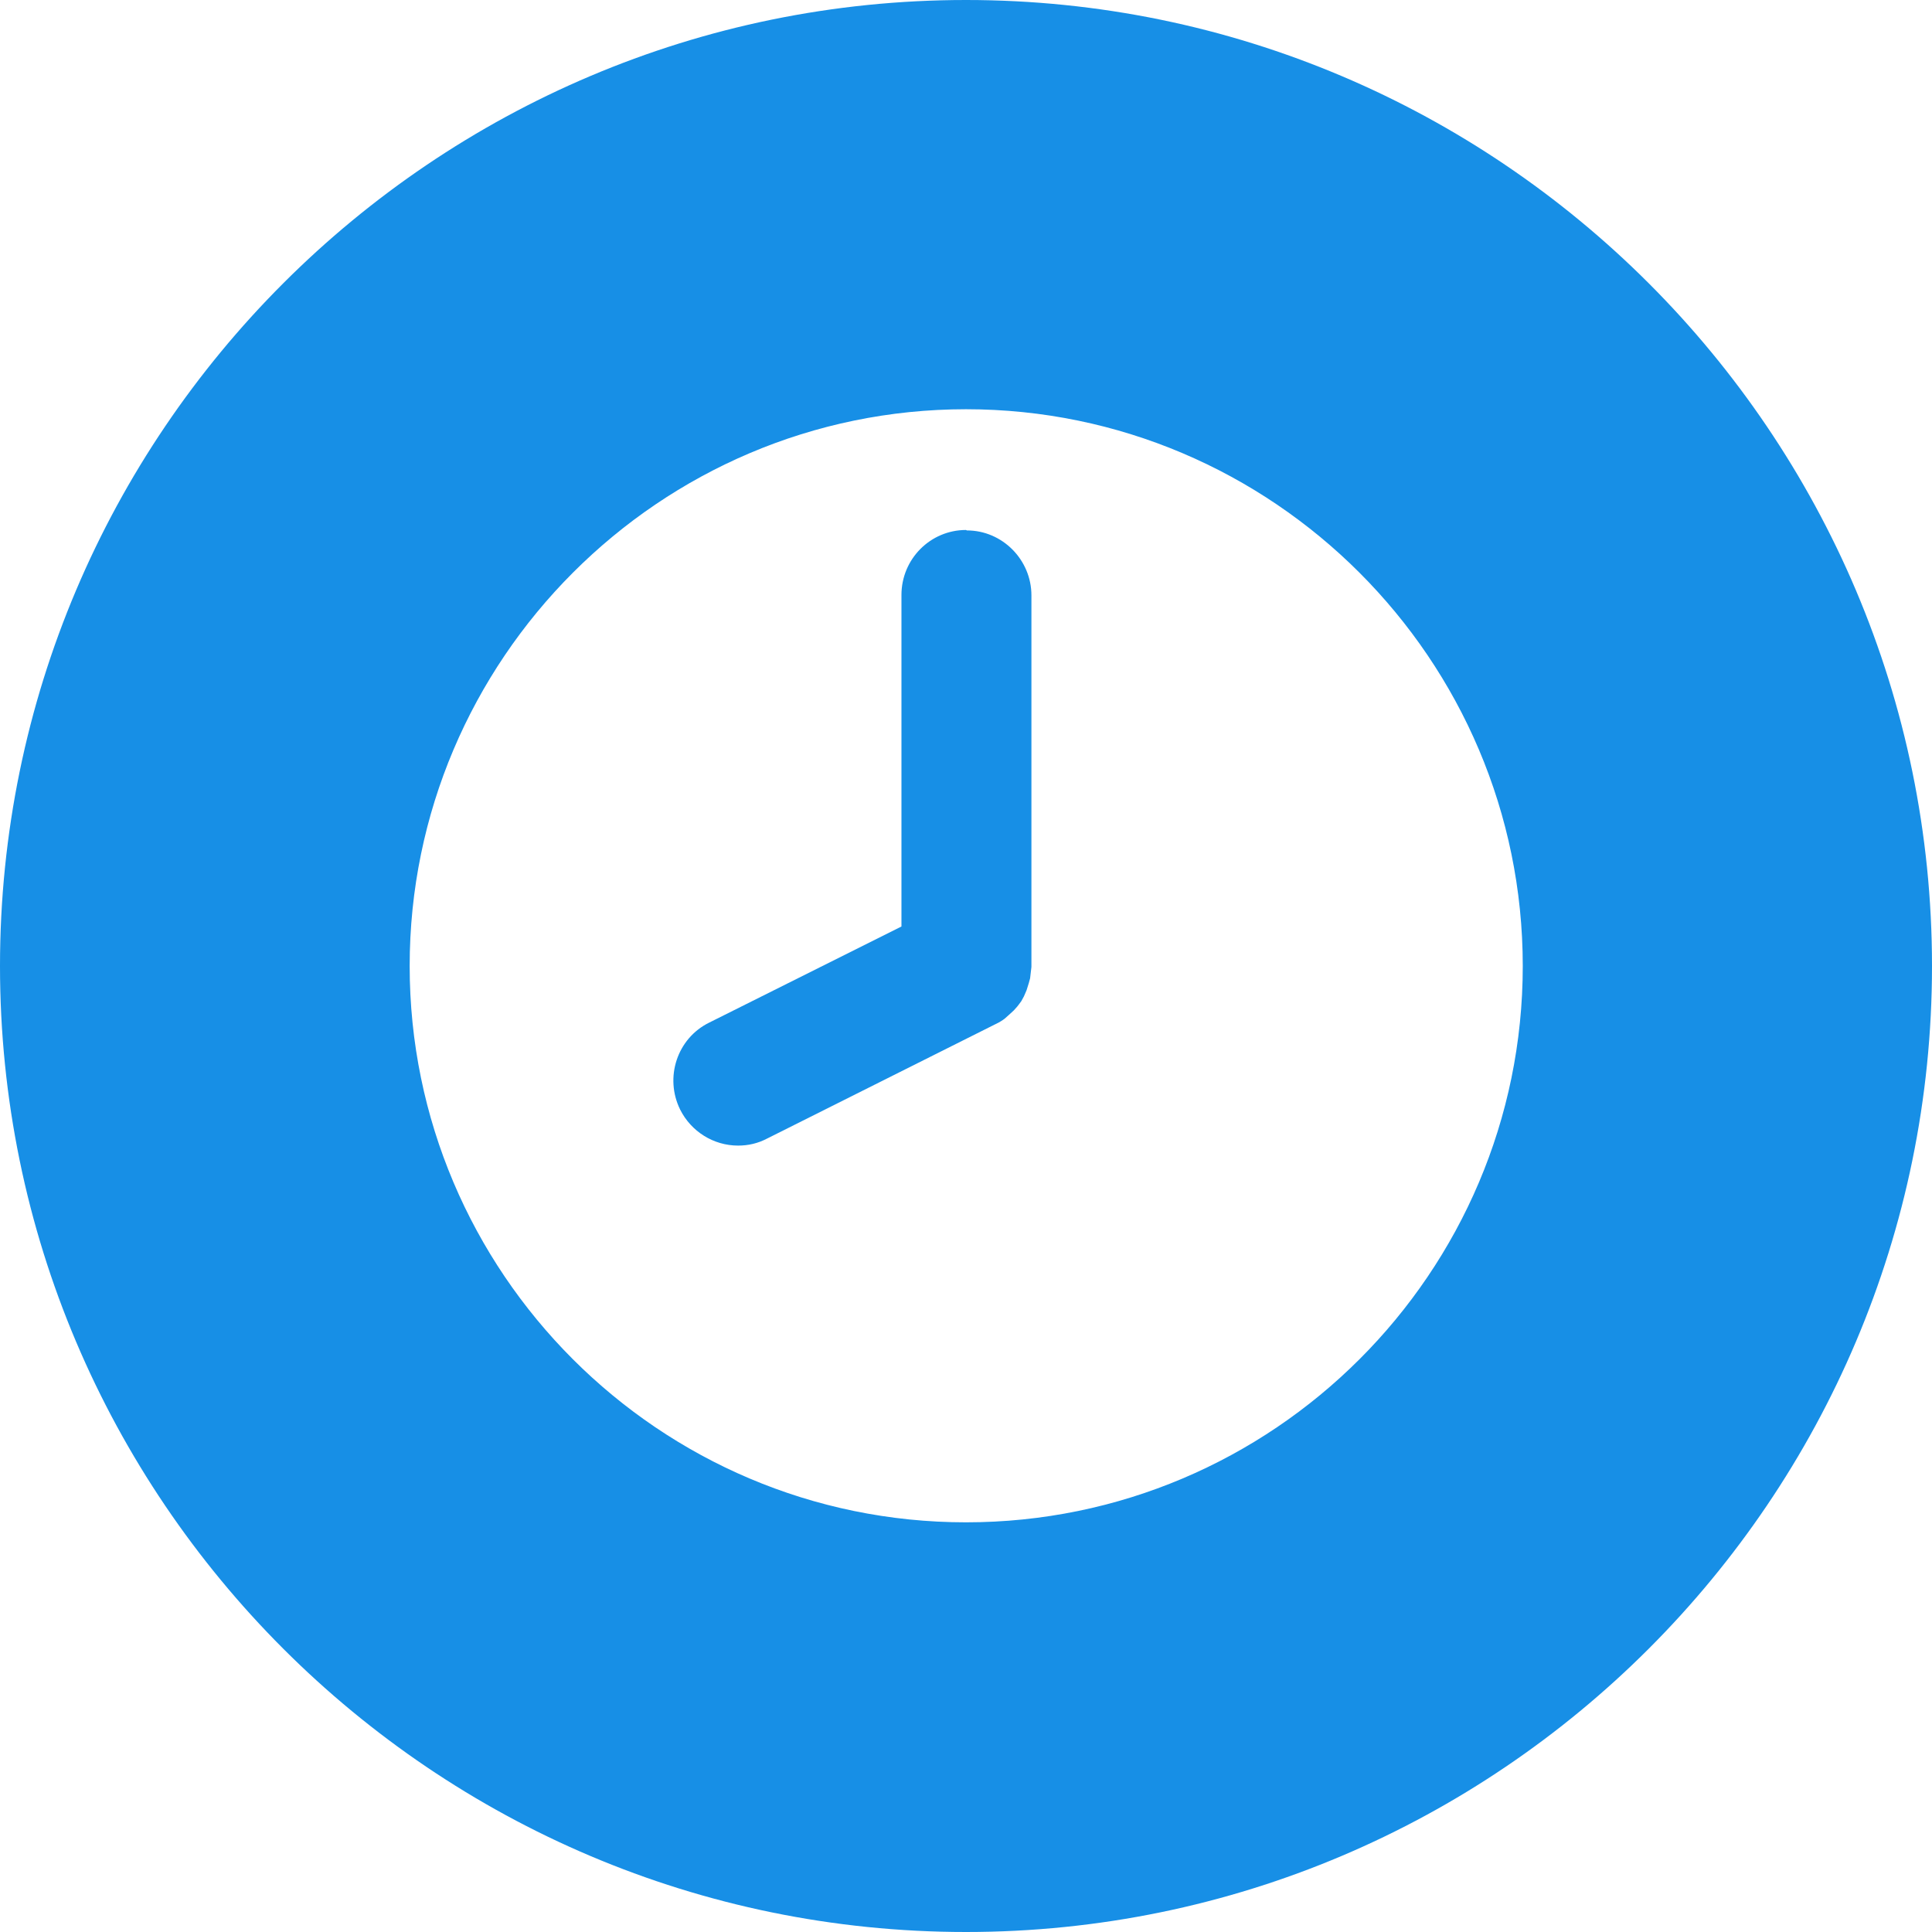
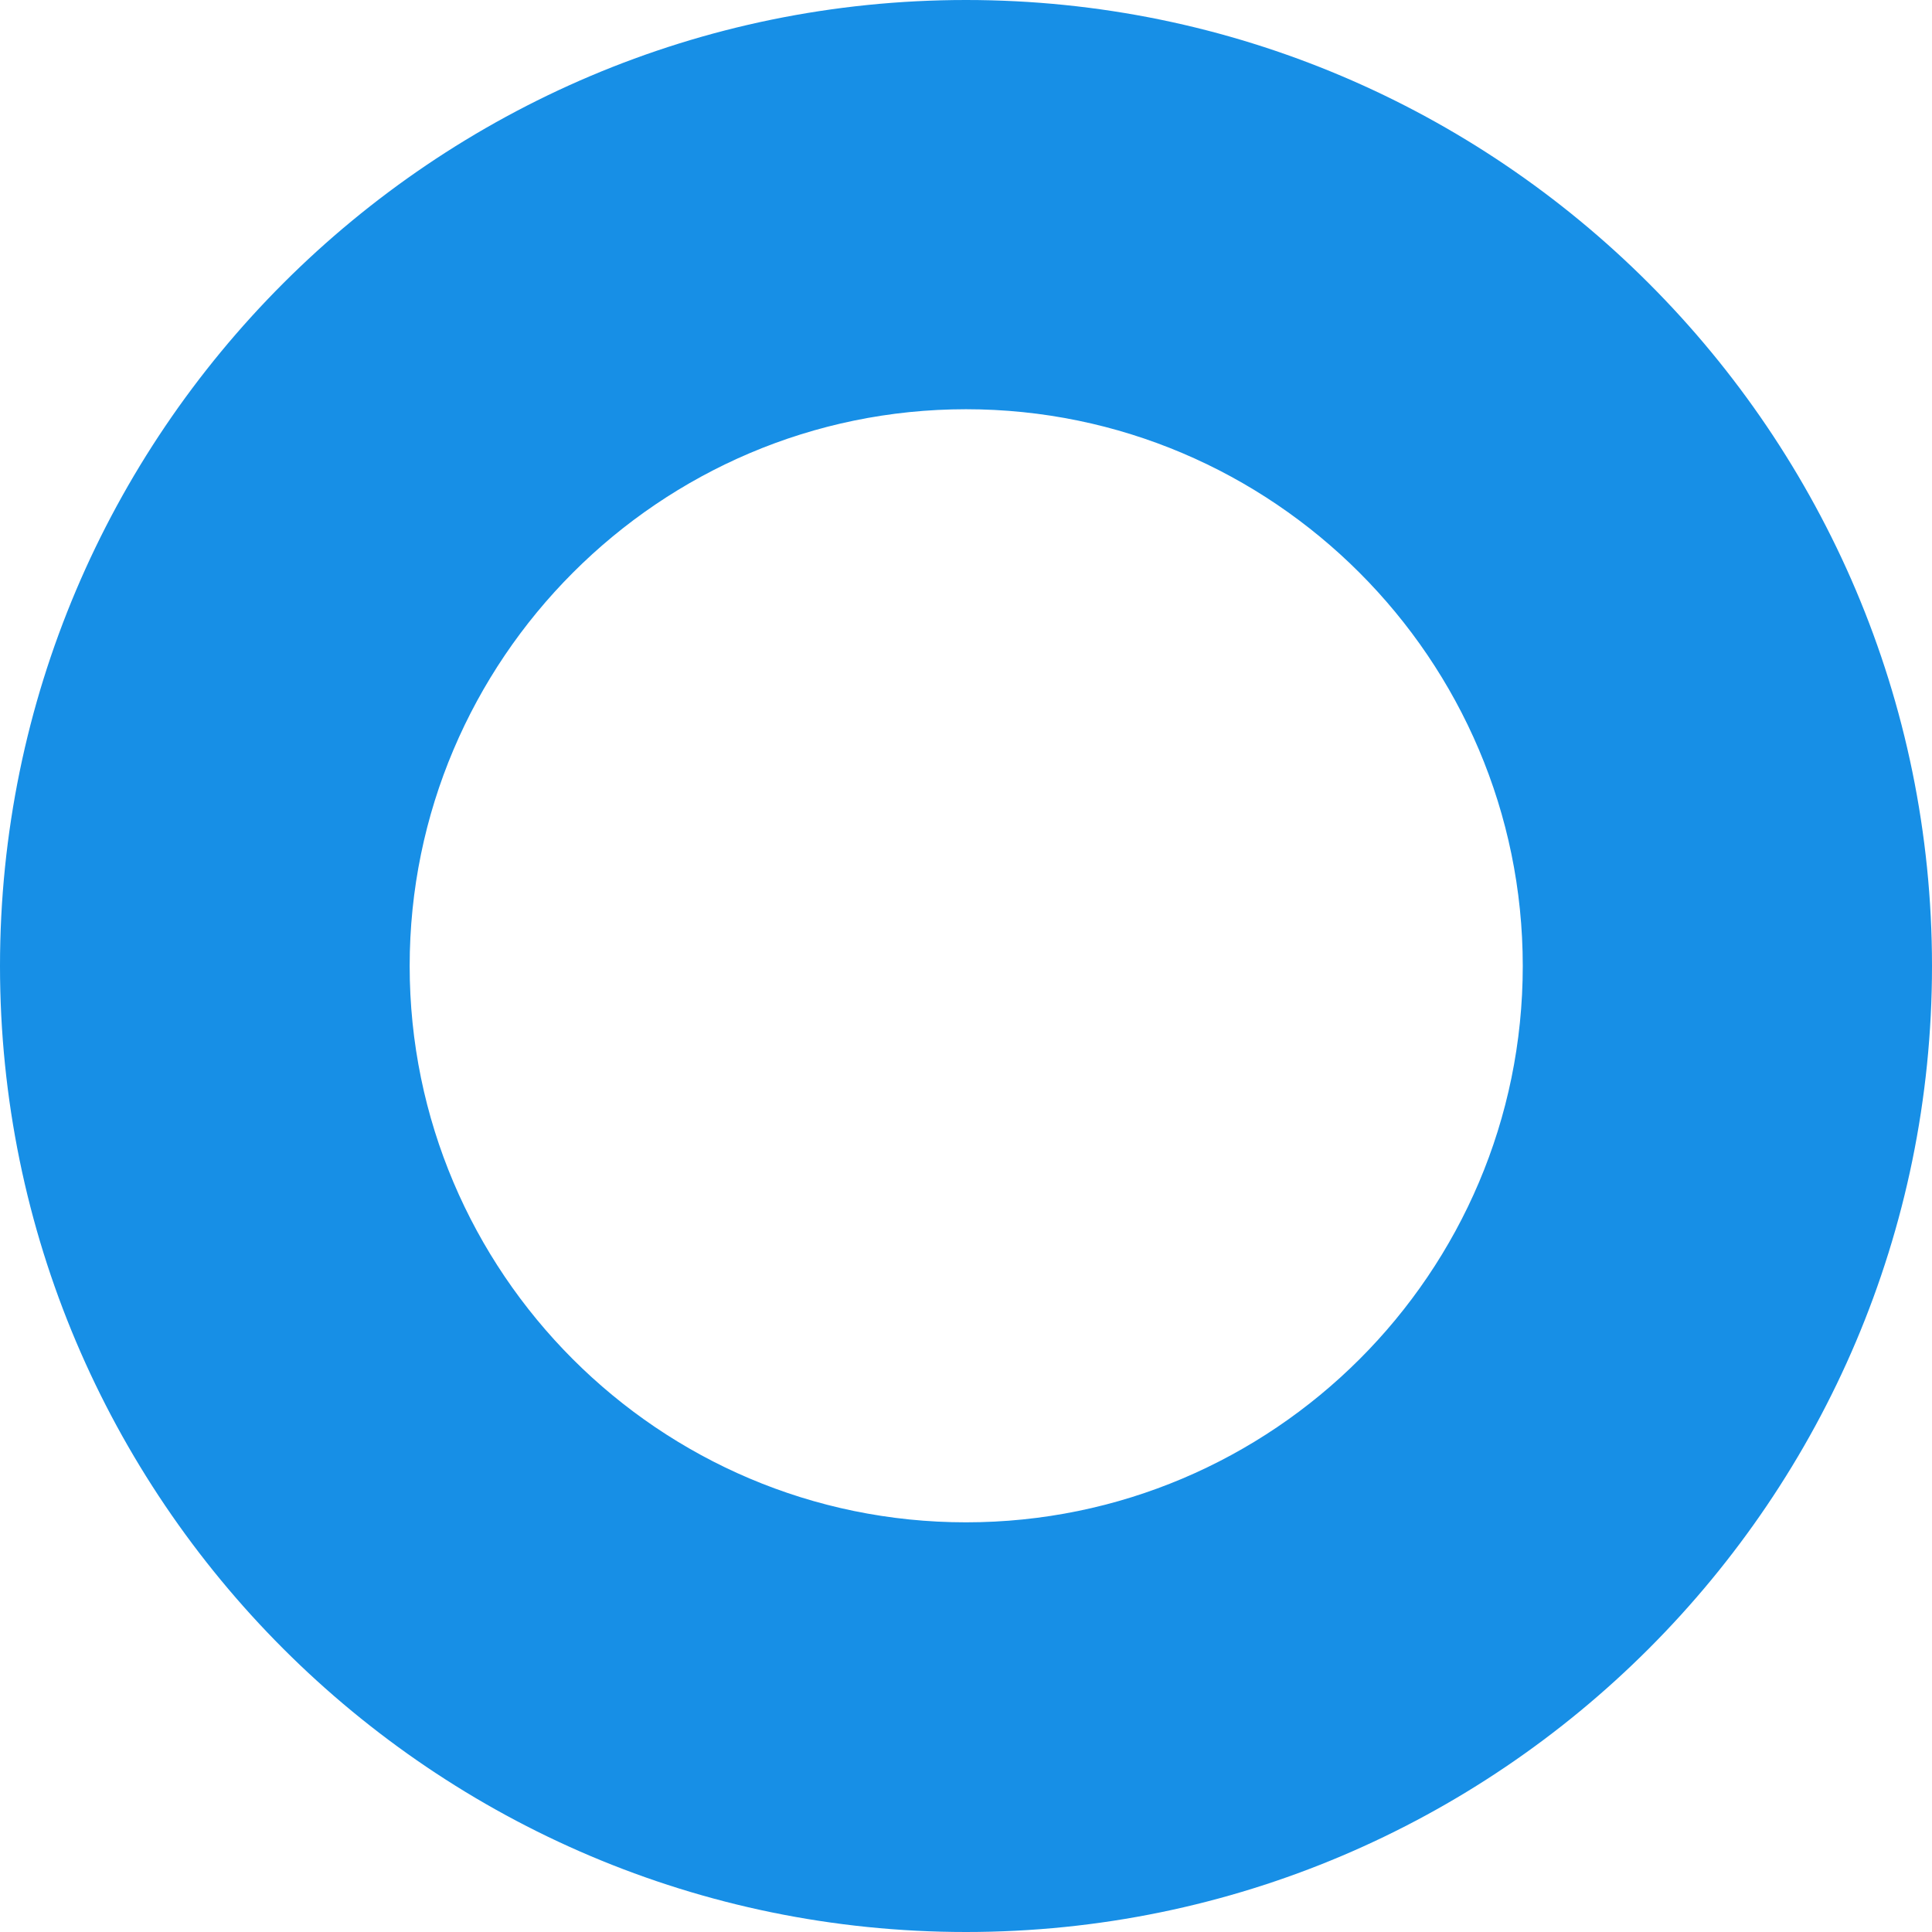
<svg xmlns="http://www.w3.org/2000/svg" width="517" height="517" viewBox="0 0 517 517" fill="none">
-   <path d="M258.5 141.823C248.982 141.823 241.227 149.578 241.227 159.213V247.926L189.762 273.658C181.185 277.888 177.777 288.346 182.007 296.923C184.945 302.798 190.937 306.558 197.517 306.558C200.22 306.558 202.805 305.971 205.272 304.678L267.195 273.658C267.195 273.658 268.253 273.071 268.84 272.601L269.897 271.661L271.307 270.368L272.248 269.311C272.248 269.311 273.07 268.253 273.305 267.901L274.01 266.608L274.715 264.963L275.302 263.083L275.655 261.791L276.007 258.736V159.331C276.007 149.813 268.252 141.941 258.735 141.941L258.5 141.823Z" fill="#178FE6" />
  <path d="M258.5 0C115.972 0 0 115.972 0 258.5C0 401.028 115.972 517 258.5 517C401.028 517 517 401.028 517 258.5C517 115.972 401.028 0 258.5 0ZM258.5 407.372C176.368 407.372 109.627 340.515 109.627 258.5C109.627 176.485 176.485 109.51 258.5 109.51C340.515 109.51 407.49 176.368 407.49 258.5C407.49 340.632 340.632 407.372 258.5 407.372Z" fill="#178FE6" />
</svg>